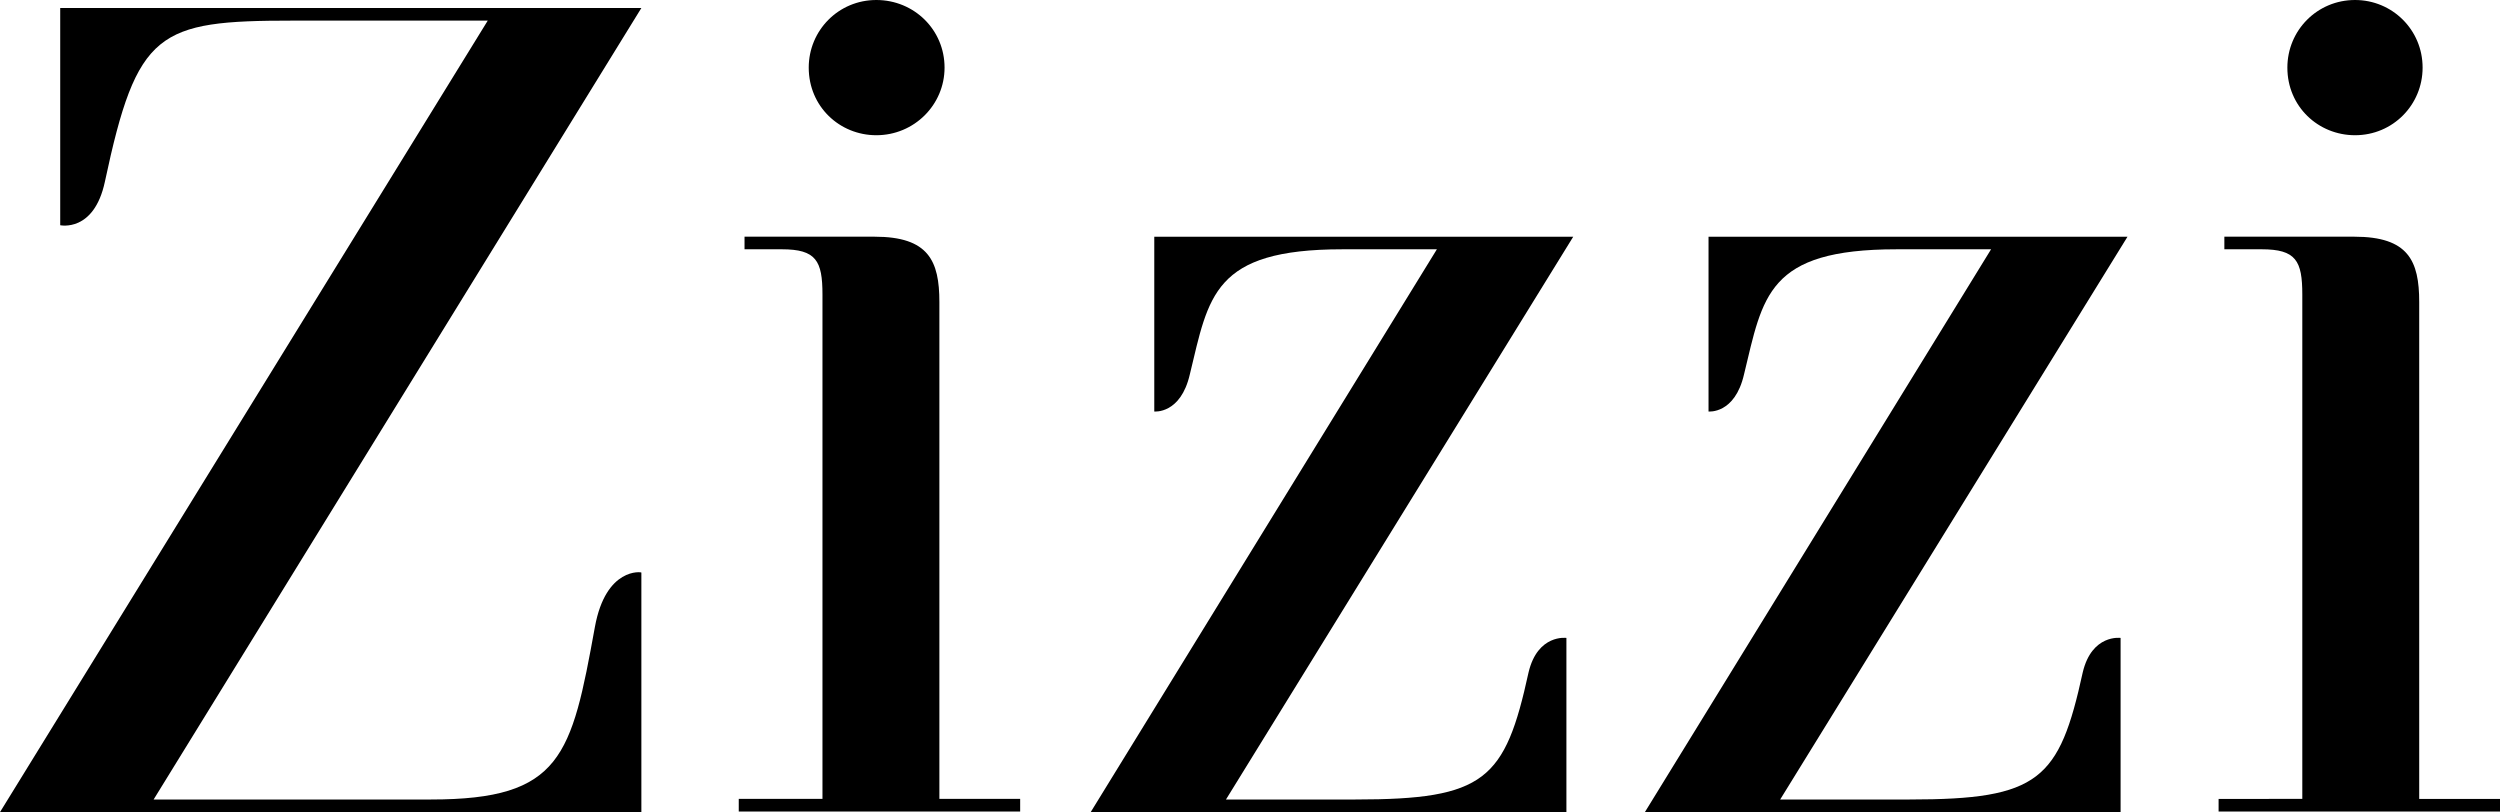
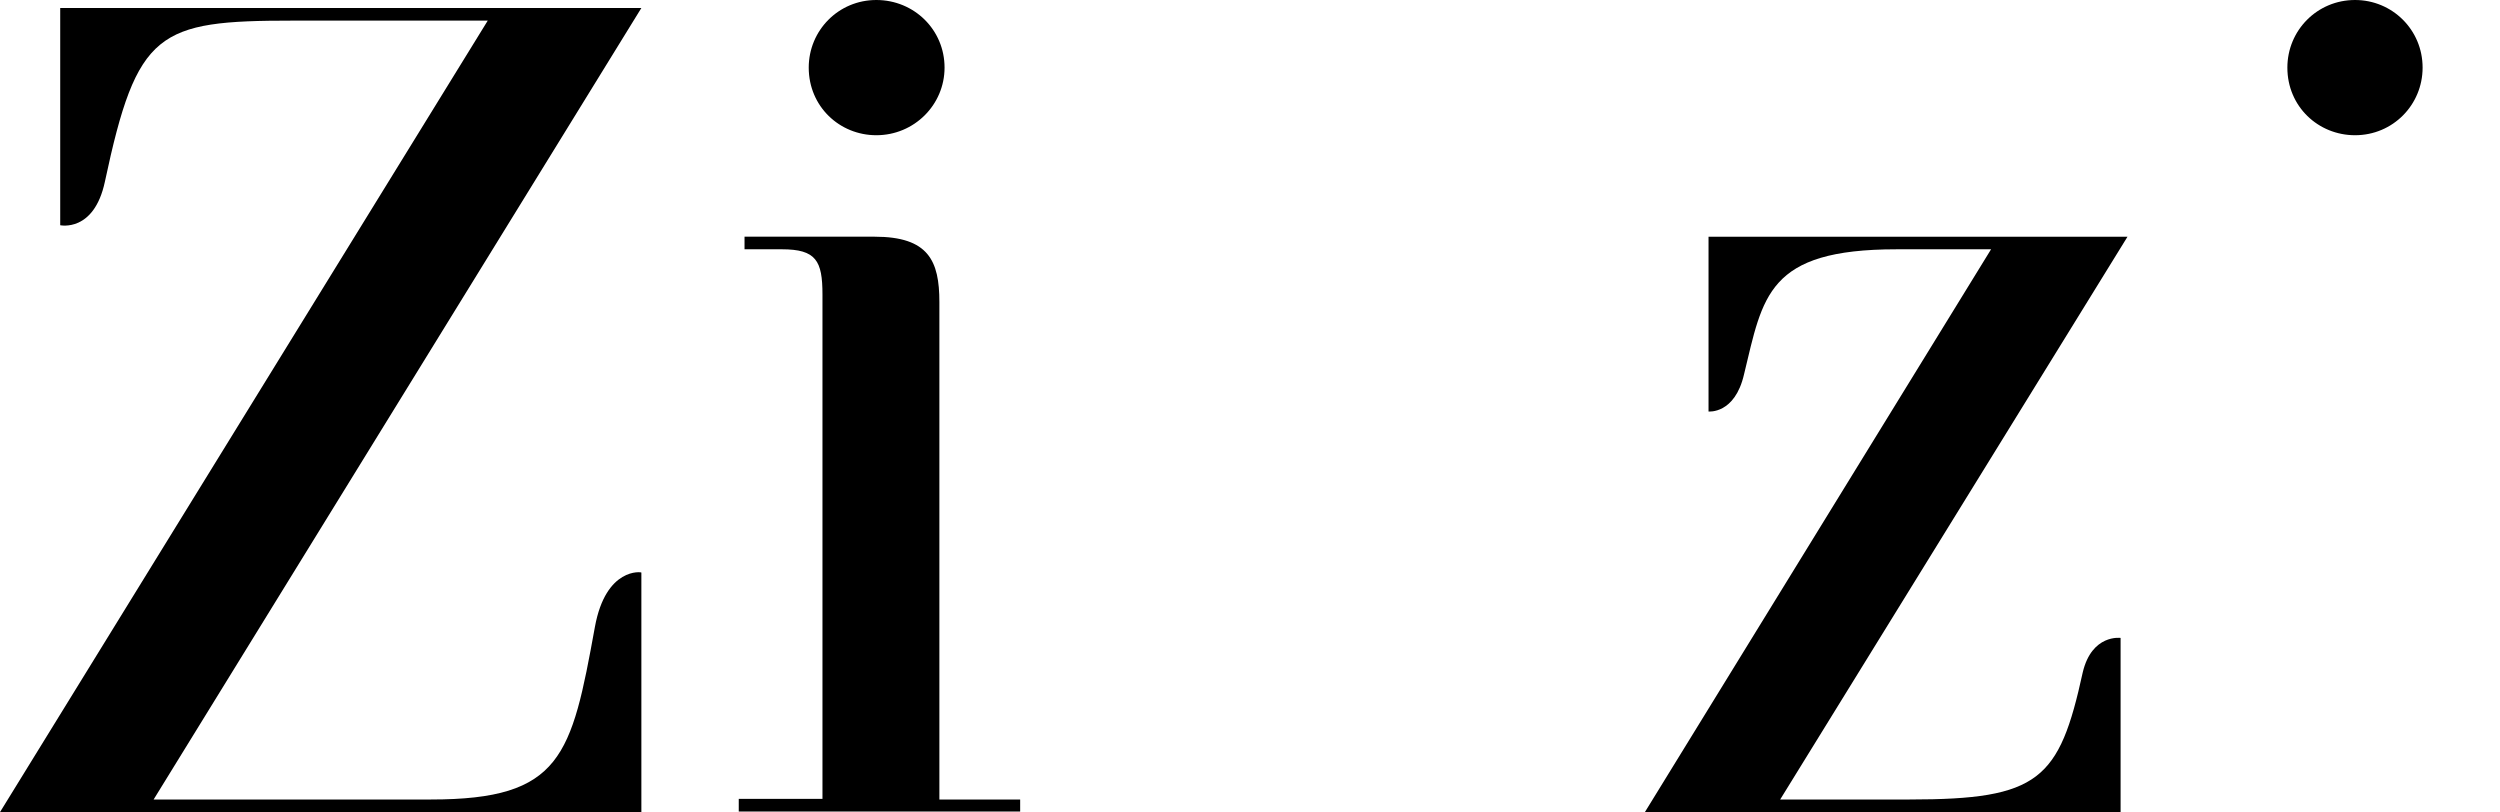
<svg xmlns="http://www.w3.org/2000/svg" version="1.1" id="Layer_1" x="0px" y="0px" width="377.03px" height="122.477px" viewBox="291.479 217.431 377.03 122.477" enable-background="new 291.479 217.431 377.03 122.477" xml:space="preserve">
  <path d="M381.197,311.984c-3.535,19.453-5.007,26.021-24.711,26.021h-41.839l73.558-119.367H300.56v32.759  c0,0,5.096,1.126,6.738-6.568c4.845-22.732,7.95-24.289,28.354-24.289h29.386l-73.558,119.367h96.725v-36.124  C388.286,303.693,382.848,302.913,381.197,311.984z" />
-   <path d="M495.903,338.005H476.37l52.373-84.876h-63.185v26.362c0,0,3.984,0.431,5.366-5.622  c2.853-11.754,3.454-18.842,22.988-18.842h14.266l-52.211,84.881h71.745v-26.272c0,0-4.324-0.609-5.706,5.187  C518.461,335.062,515.438,338.005,495.903,338.005" />
  <path d="M579.483,338.005H559.95l52.382-84.876h-63.186v26.362c0,0,3.976,0.431,5.357-5.622  c2.854-11.754,3.454-18.842,22.988-18.842h14.266l-52.211,84.881h71.744v-26.272c0,0-4.324-0.609-5.706,5.187  C602.041,335.062,599.018,338.005,579.483,338.005" />
-   <path d="M433.149,338.005V262.98c0-6.223-1.642-9.852-9.762-9.852h-19.624v1.898h5.617c5.186,0,6.137,1.731,6.137,6.828v76.061  h-12.625v1.902h42.44v-1.902h-12.185V338.005z" />
-   <path d="M656.325,338.005V262.98c0-6.223-1.642-9.852-9.771-9.852h-19.615v1.898h5.617c5.187,0,6.138,1.731,6.138,6.828v76.061  H626.07v1.902h42.439v-1.902h-12.185V338.005z" />
+   <path d="M433.149,338.005V262.98c0-6.223-1.642-9.852-9.762-9.852h-19.624v1.898h5.617c5.186,0,6.137,1.731,6.137,6.828v76.061  h-12.625v1.902h42.44v-1.902V338.005z" />
  <path d="M423.638,237.825c5.707,0,10.292-4.58,10.292-10.197c0-5.702-4.585-10.197-10.292-10.197  c-5.698,0-10.193,4.581-10.193,10.197C413.445,233.505,418.111,237.825,423.638,237.825" />
  <path d="M646.645,237.825c5.706,0,10.192-4.58,10.192-10.197c0-5.702-4.576-10.197-10.192-10.197  c-5.707,0-10.203,4.581-10.203,10.197C636.441,233.505,641.107,237.825,646.645,237.825" />
</svg>